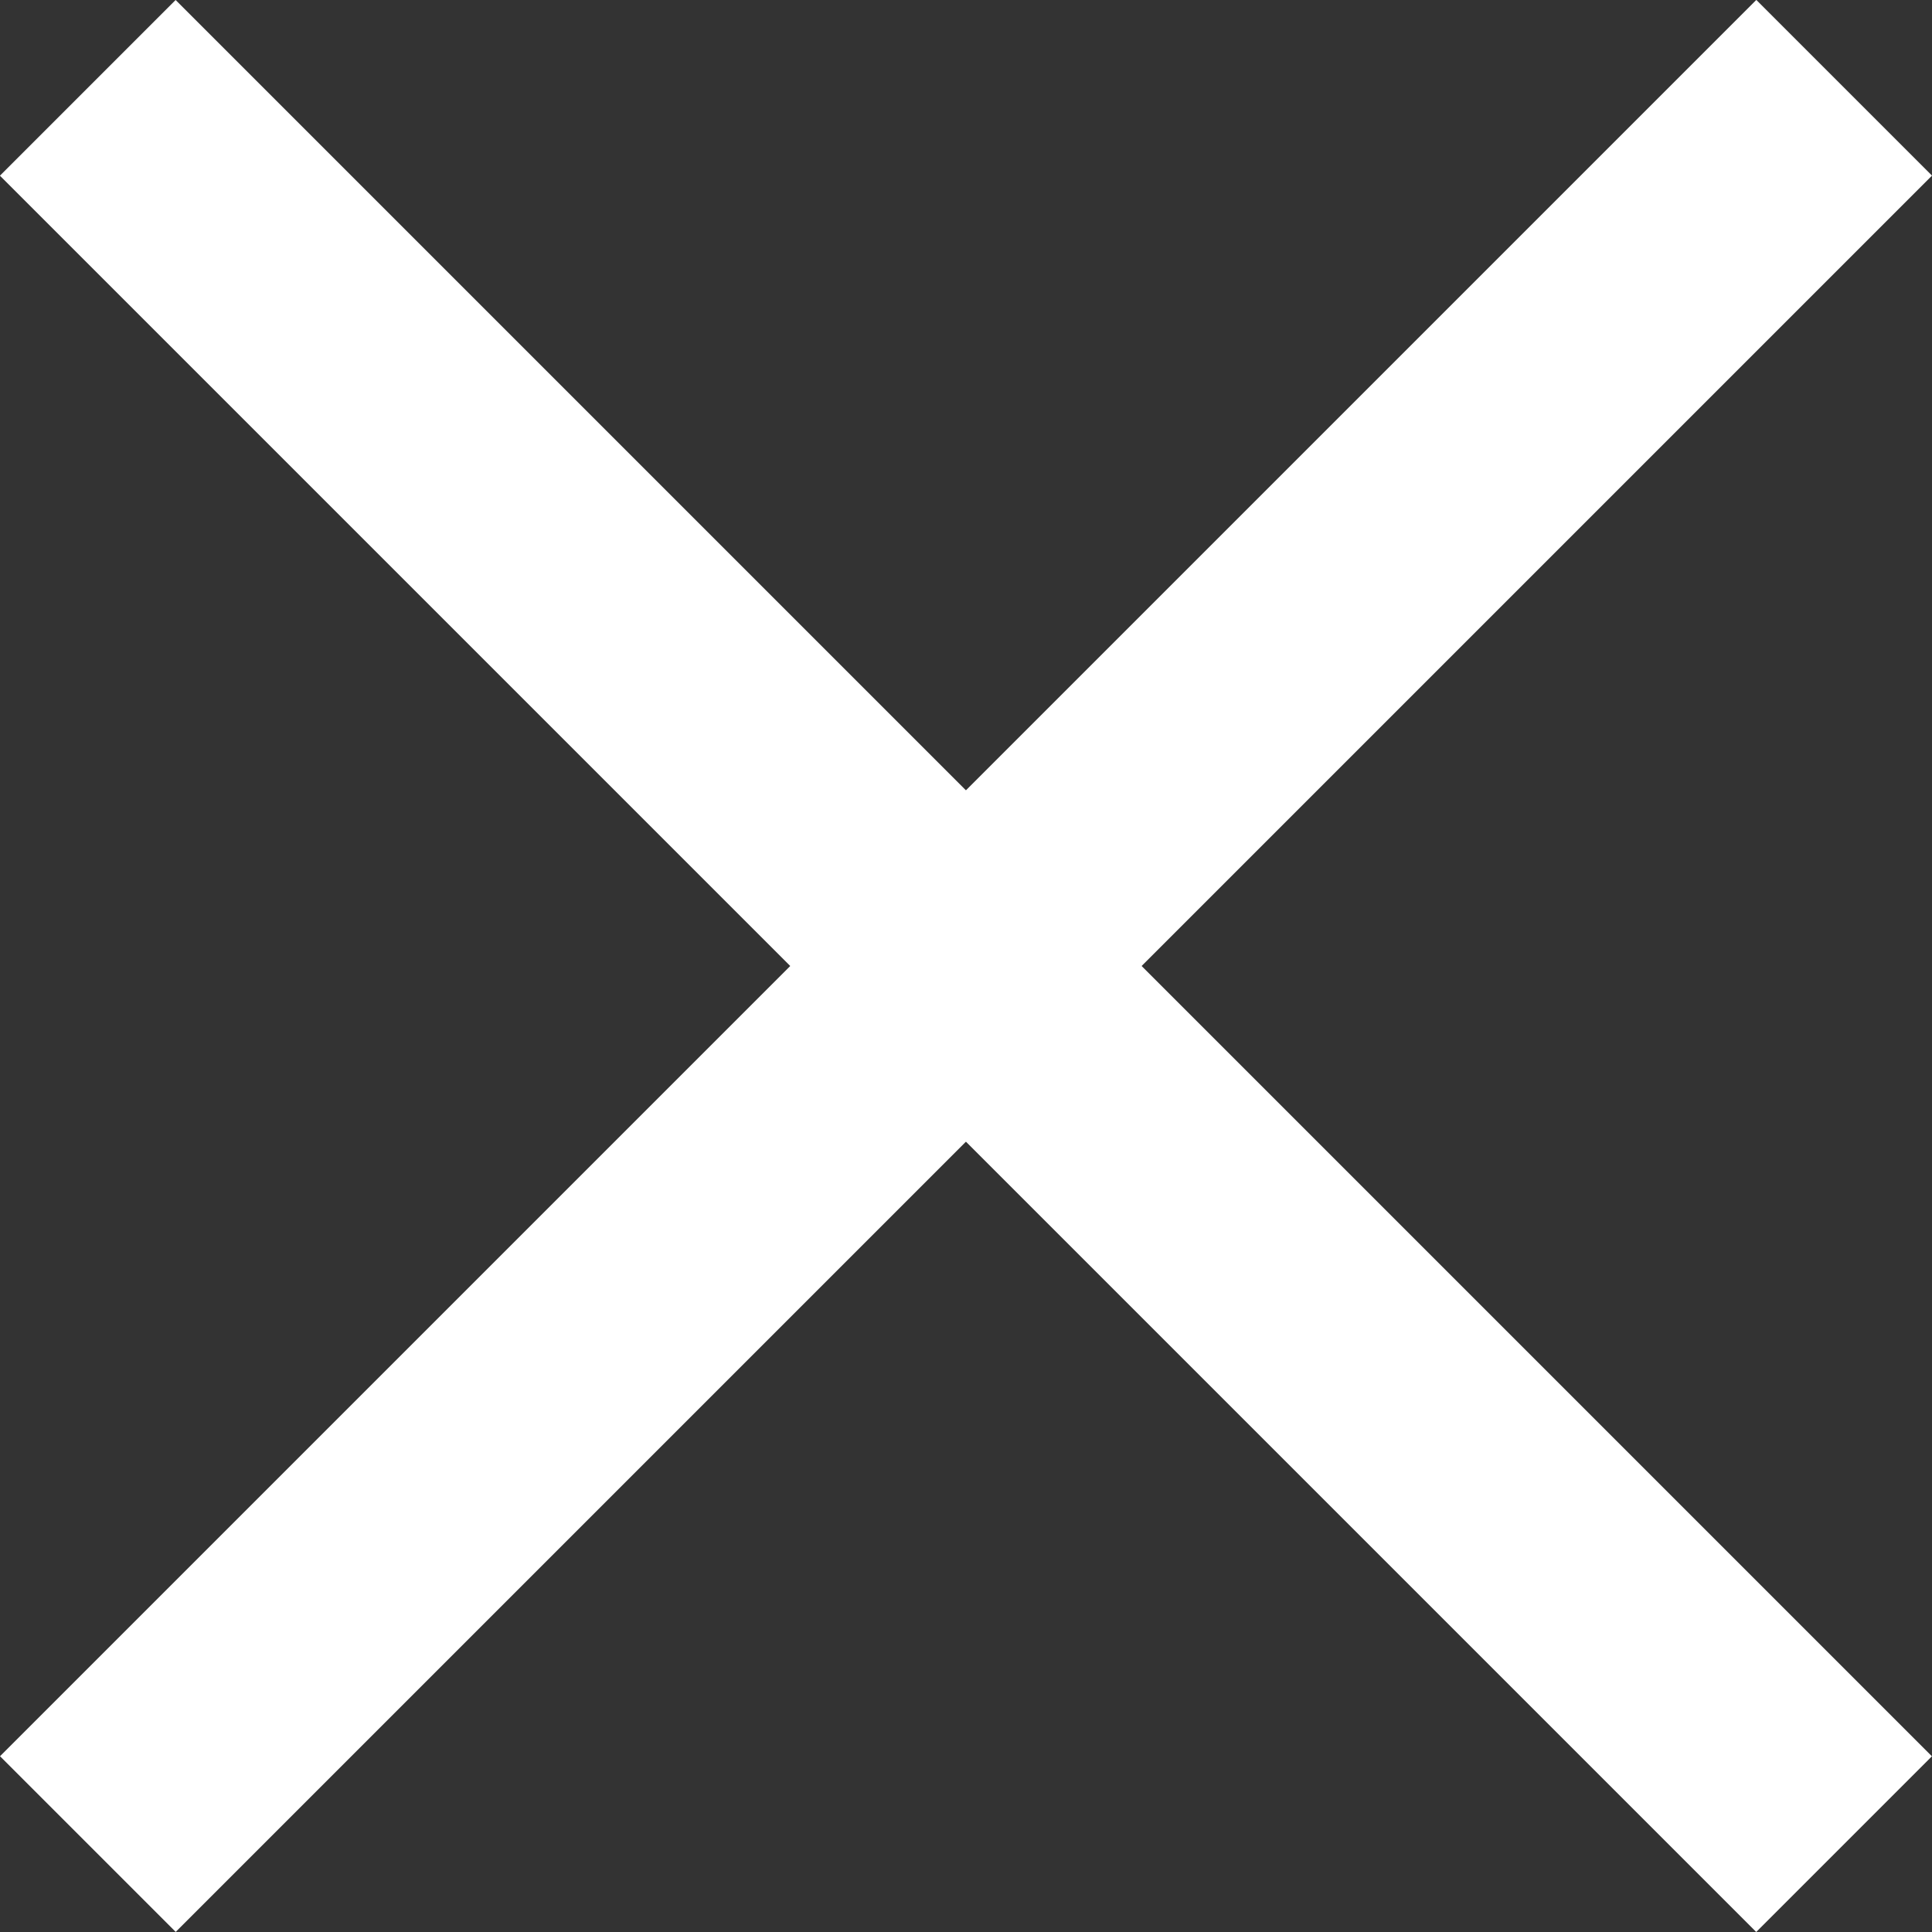
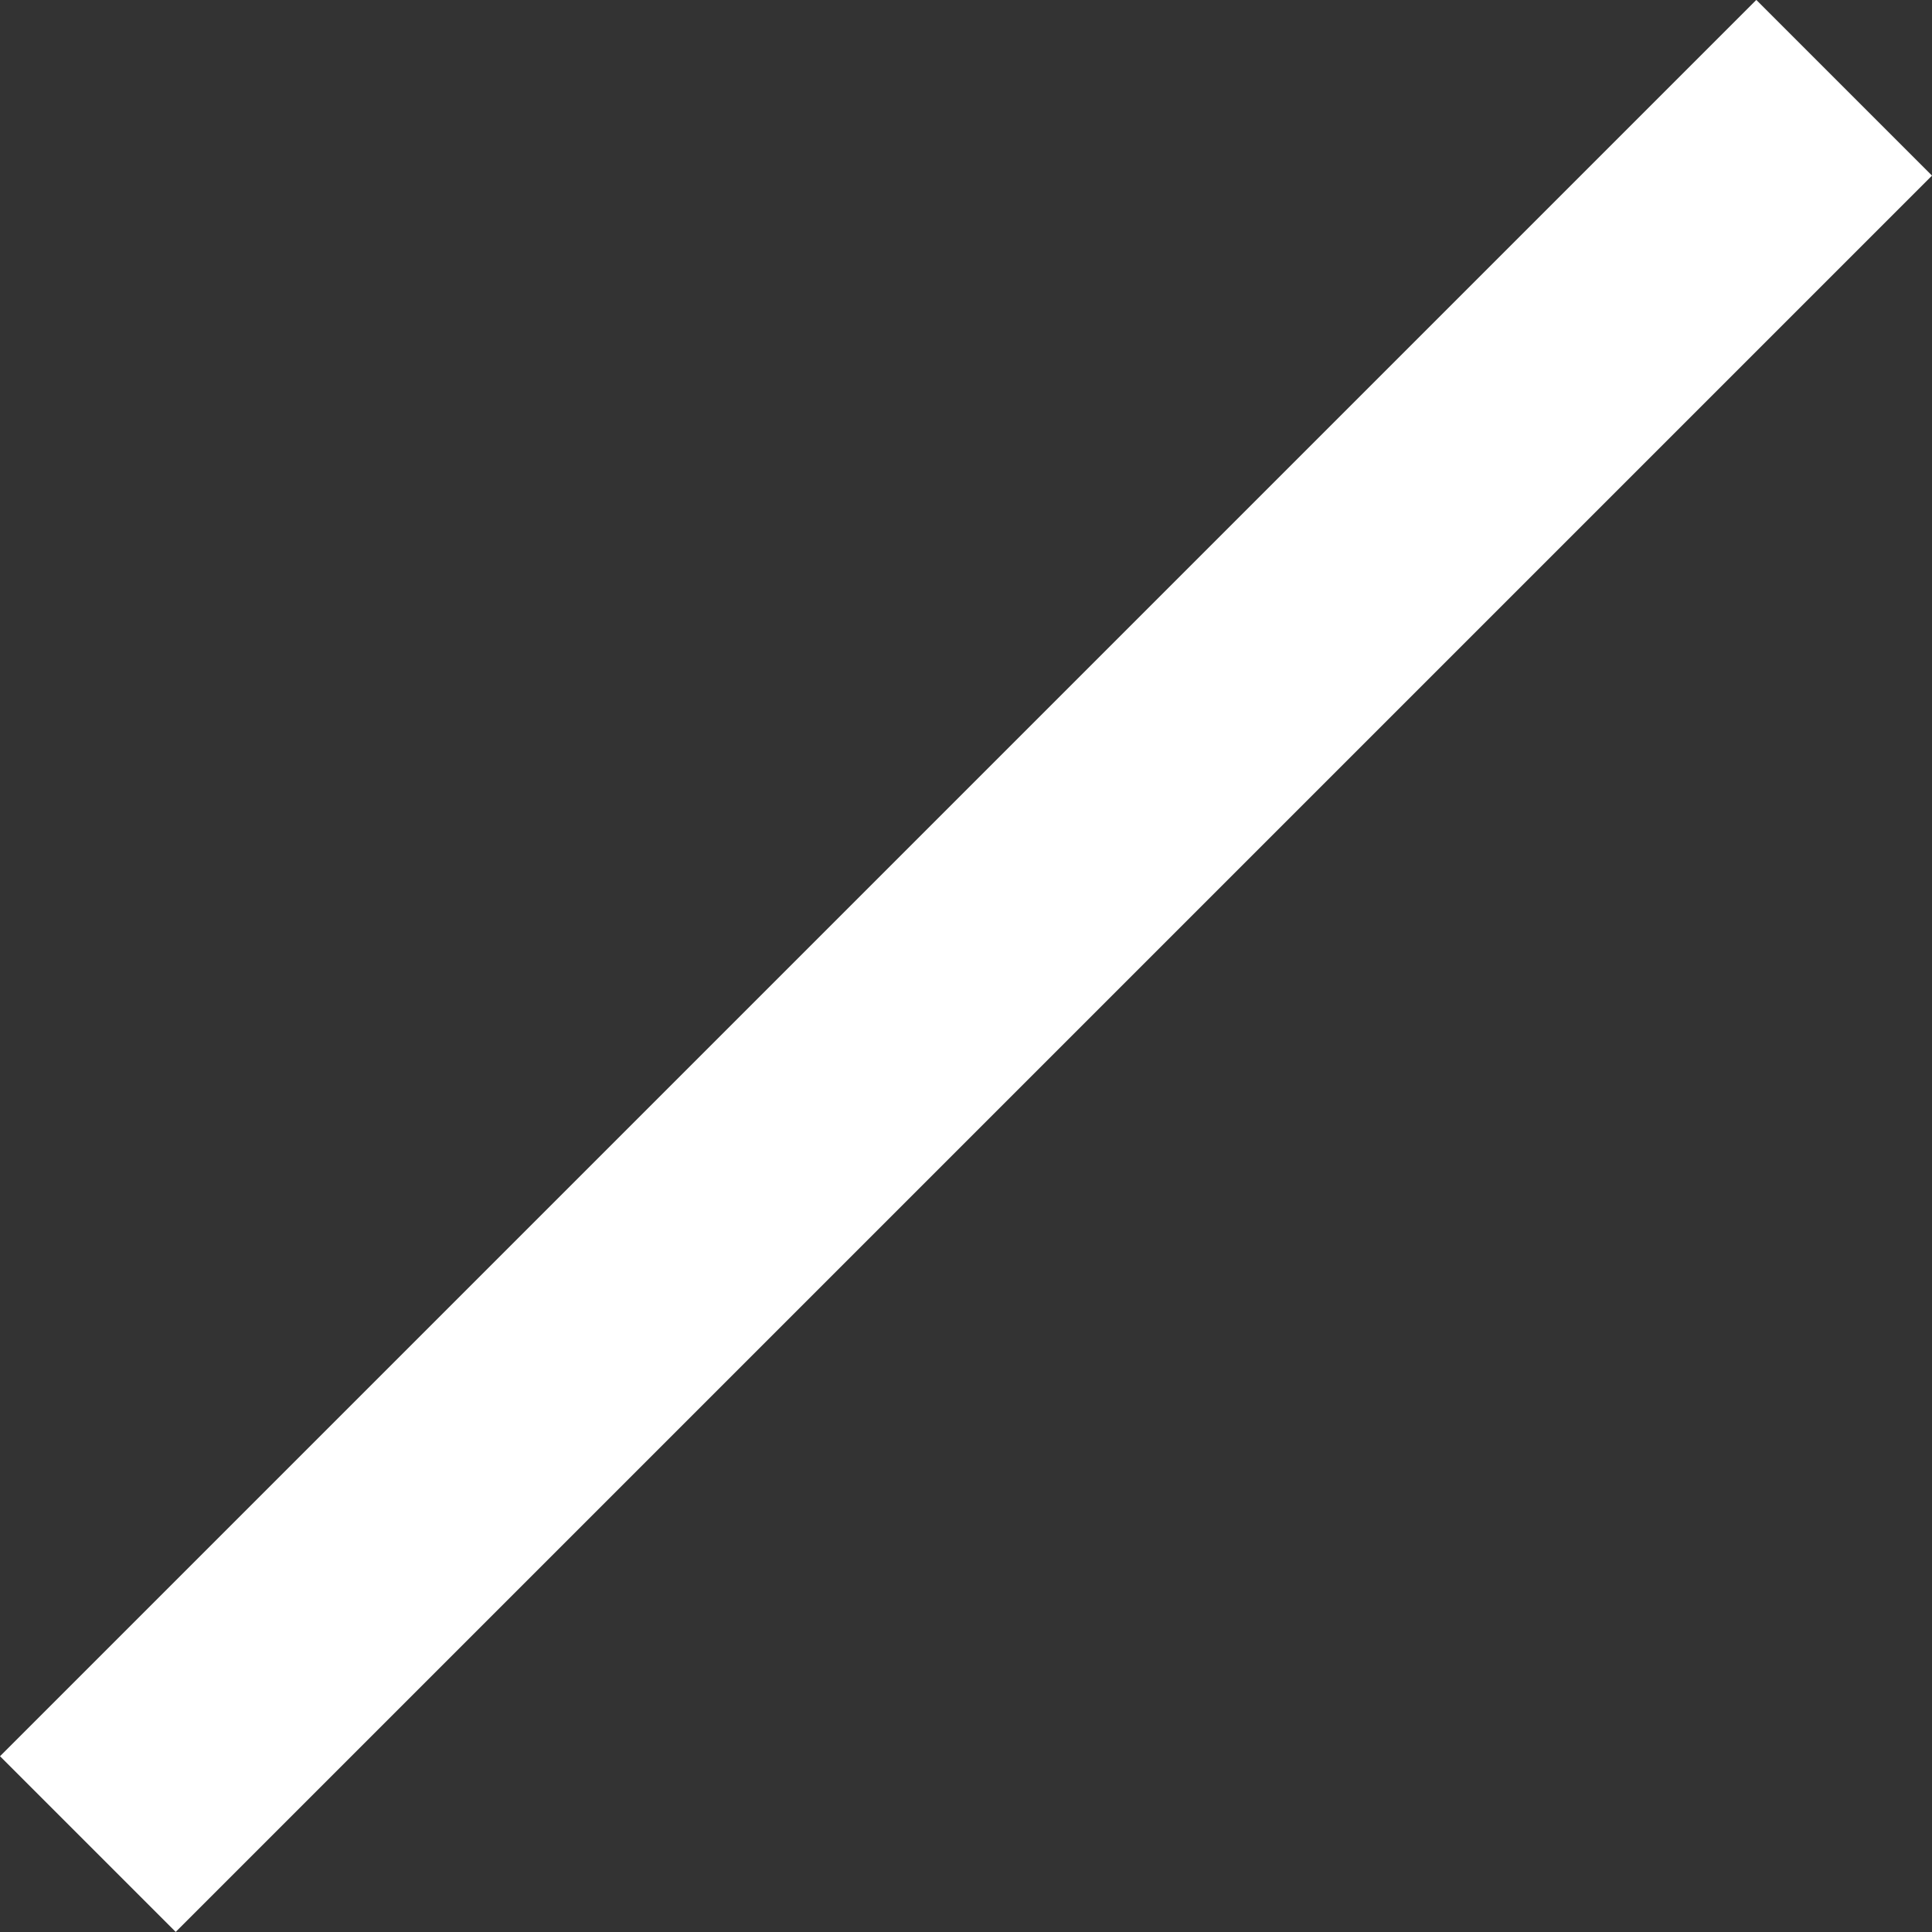
<svg xmlns="http://www.w3.org/2000/svg" width="10" height="10" viewBox="0 0 10 10" fill="none">
  <rect x="0" y="0" width="10" height="10" fill="#333333" stroke="none" />
-   <rect x="0.909" y="0" width="12.856" height="1.286" transform="rotate(45 0.909 0)" fill="white" />
  <rect x="10" y="0.909" width="12.856" height="1.286" transform="rotate(135 10 0.909)" fill="white" />
</svg>